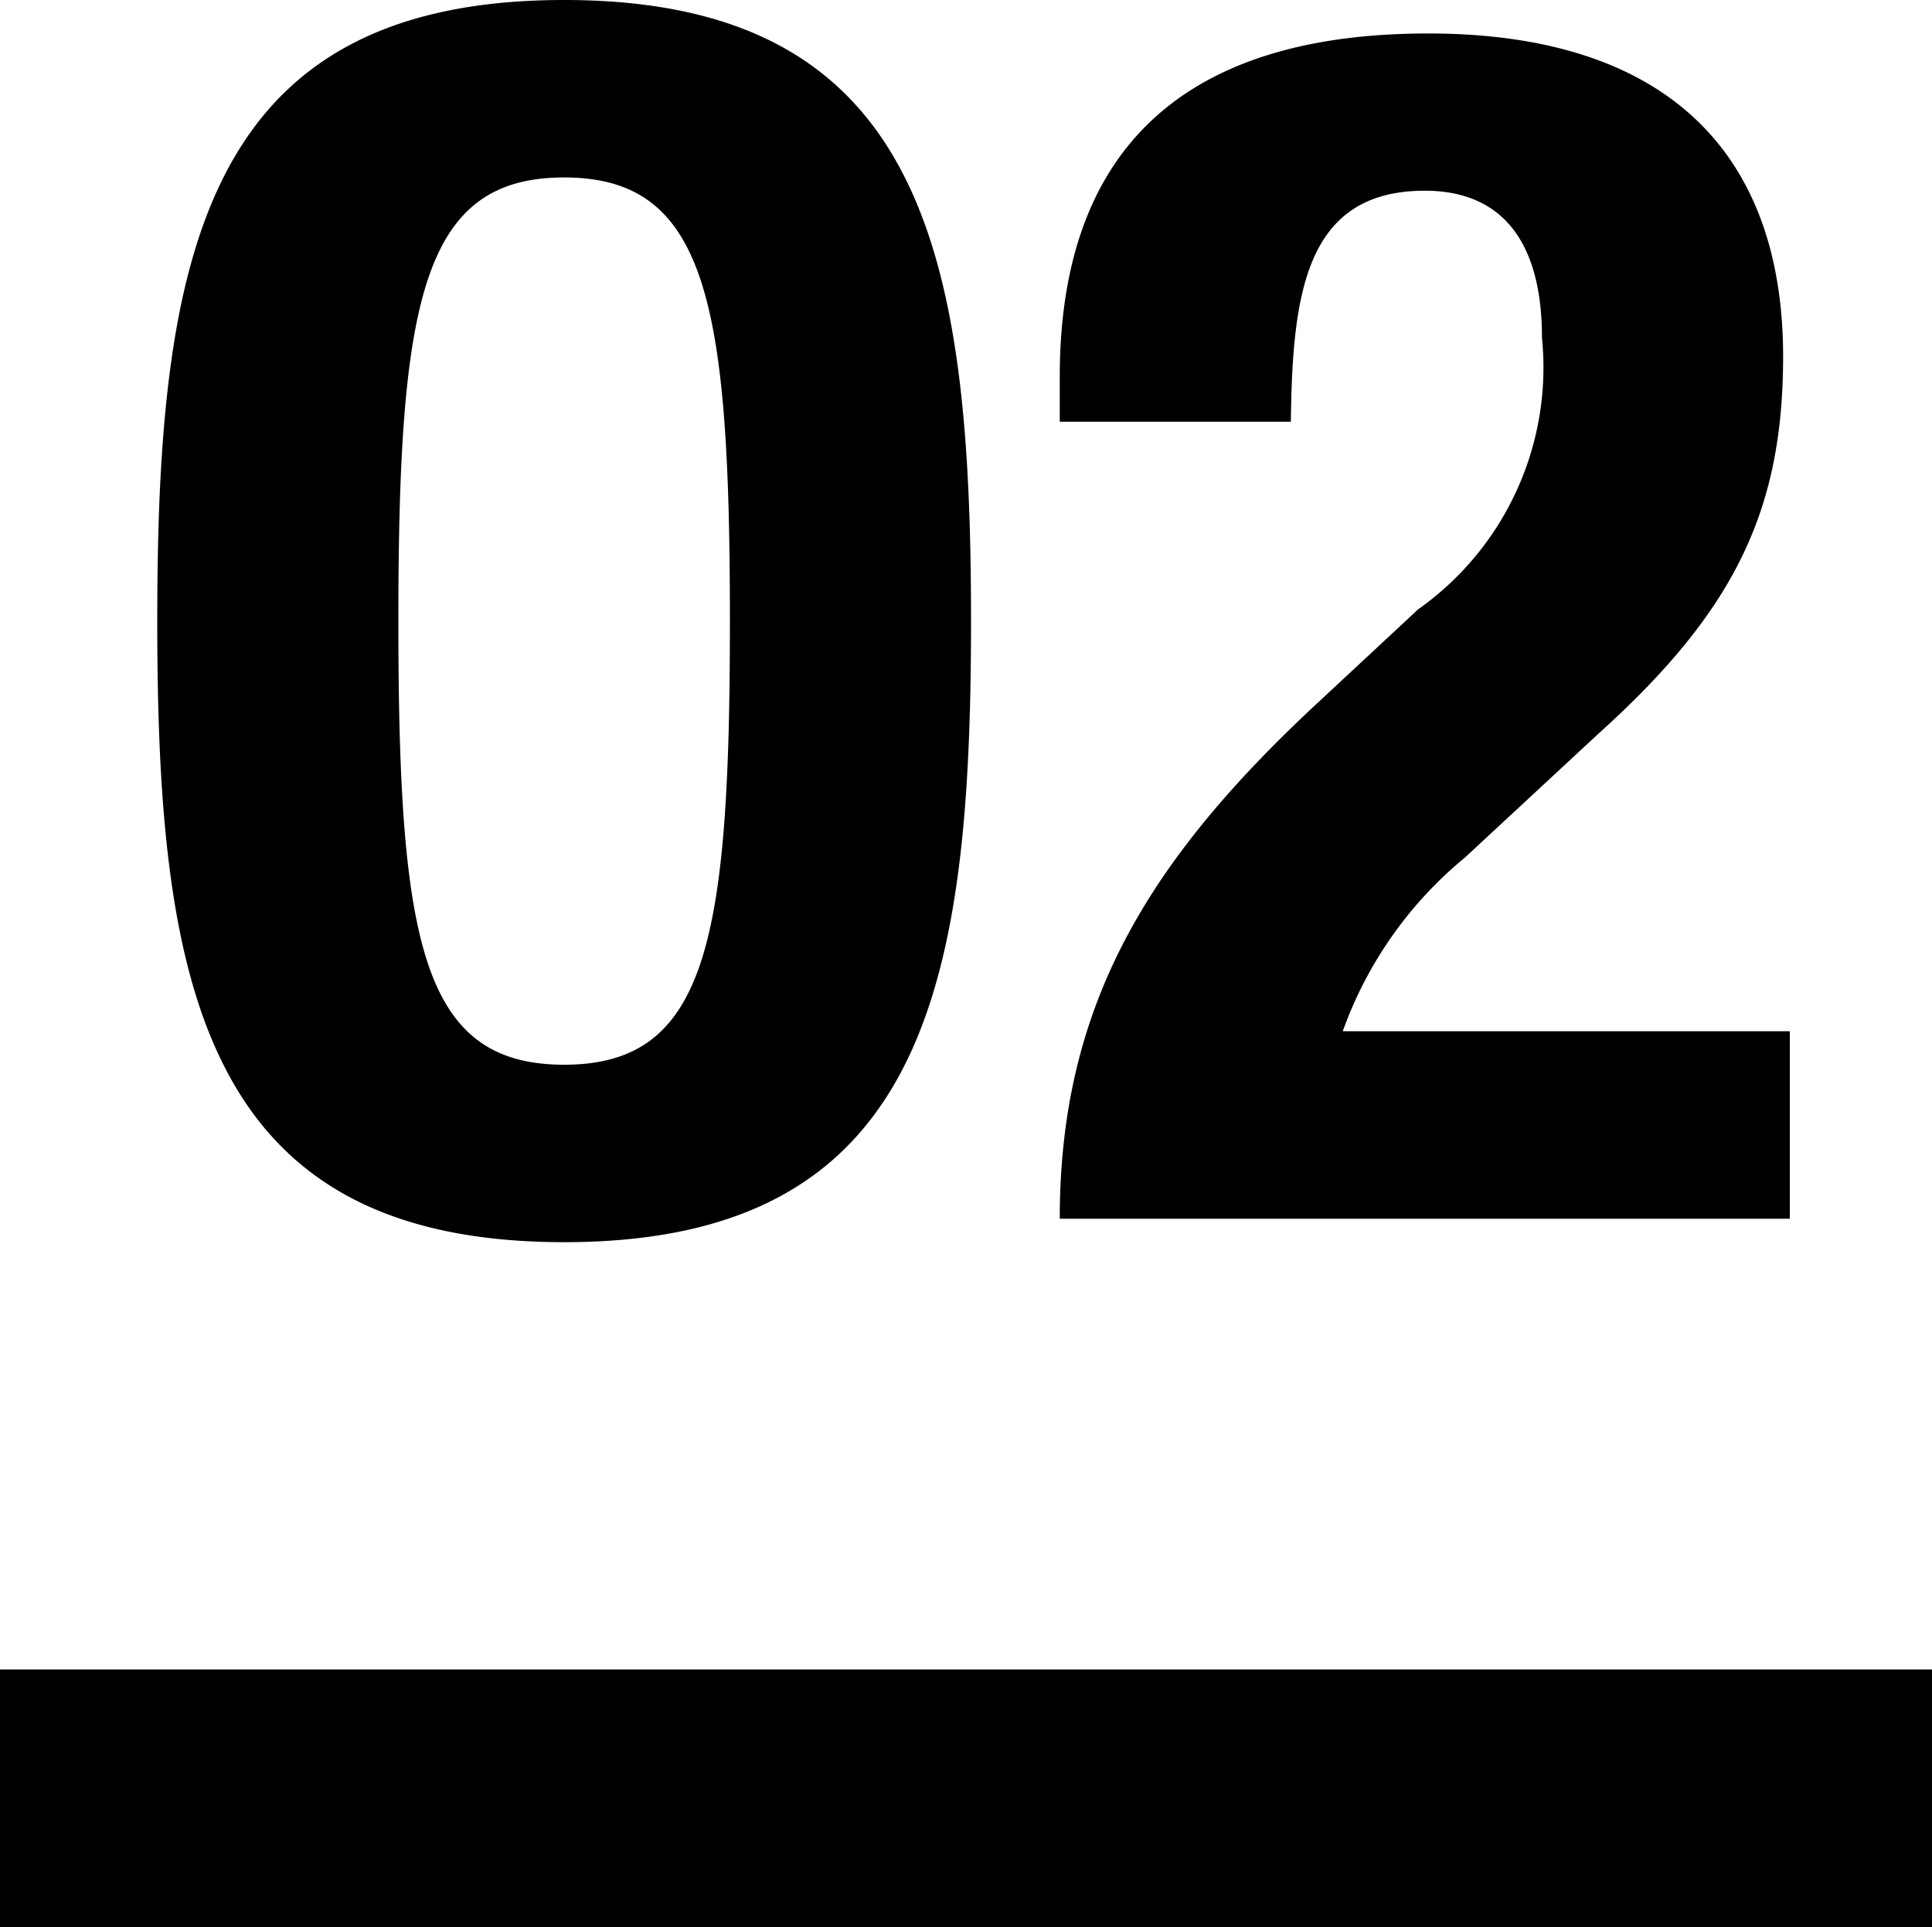
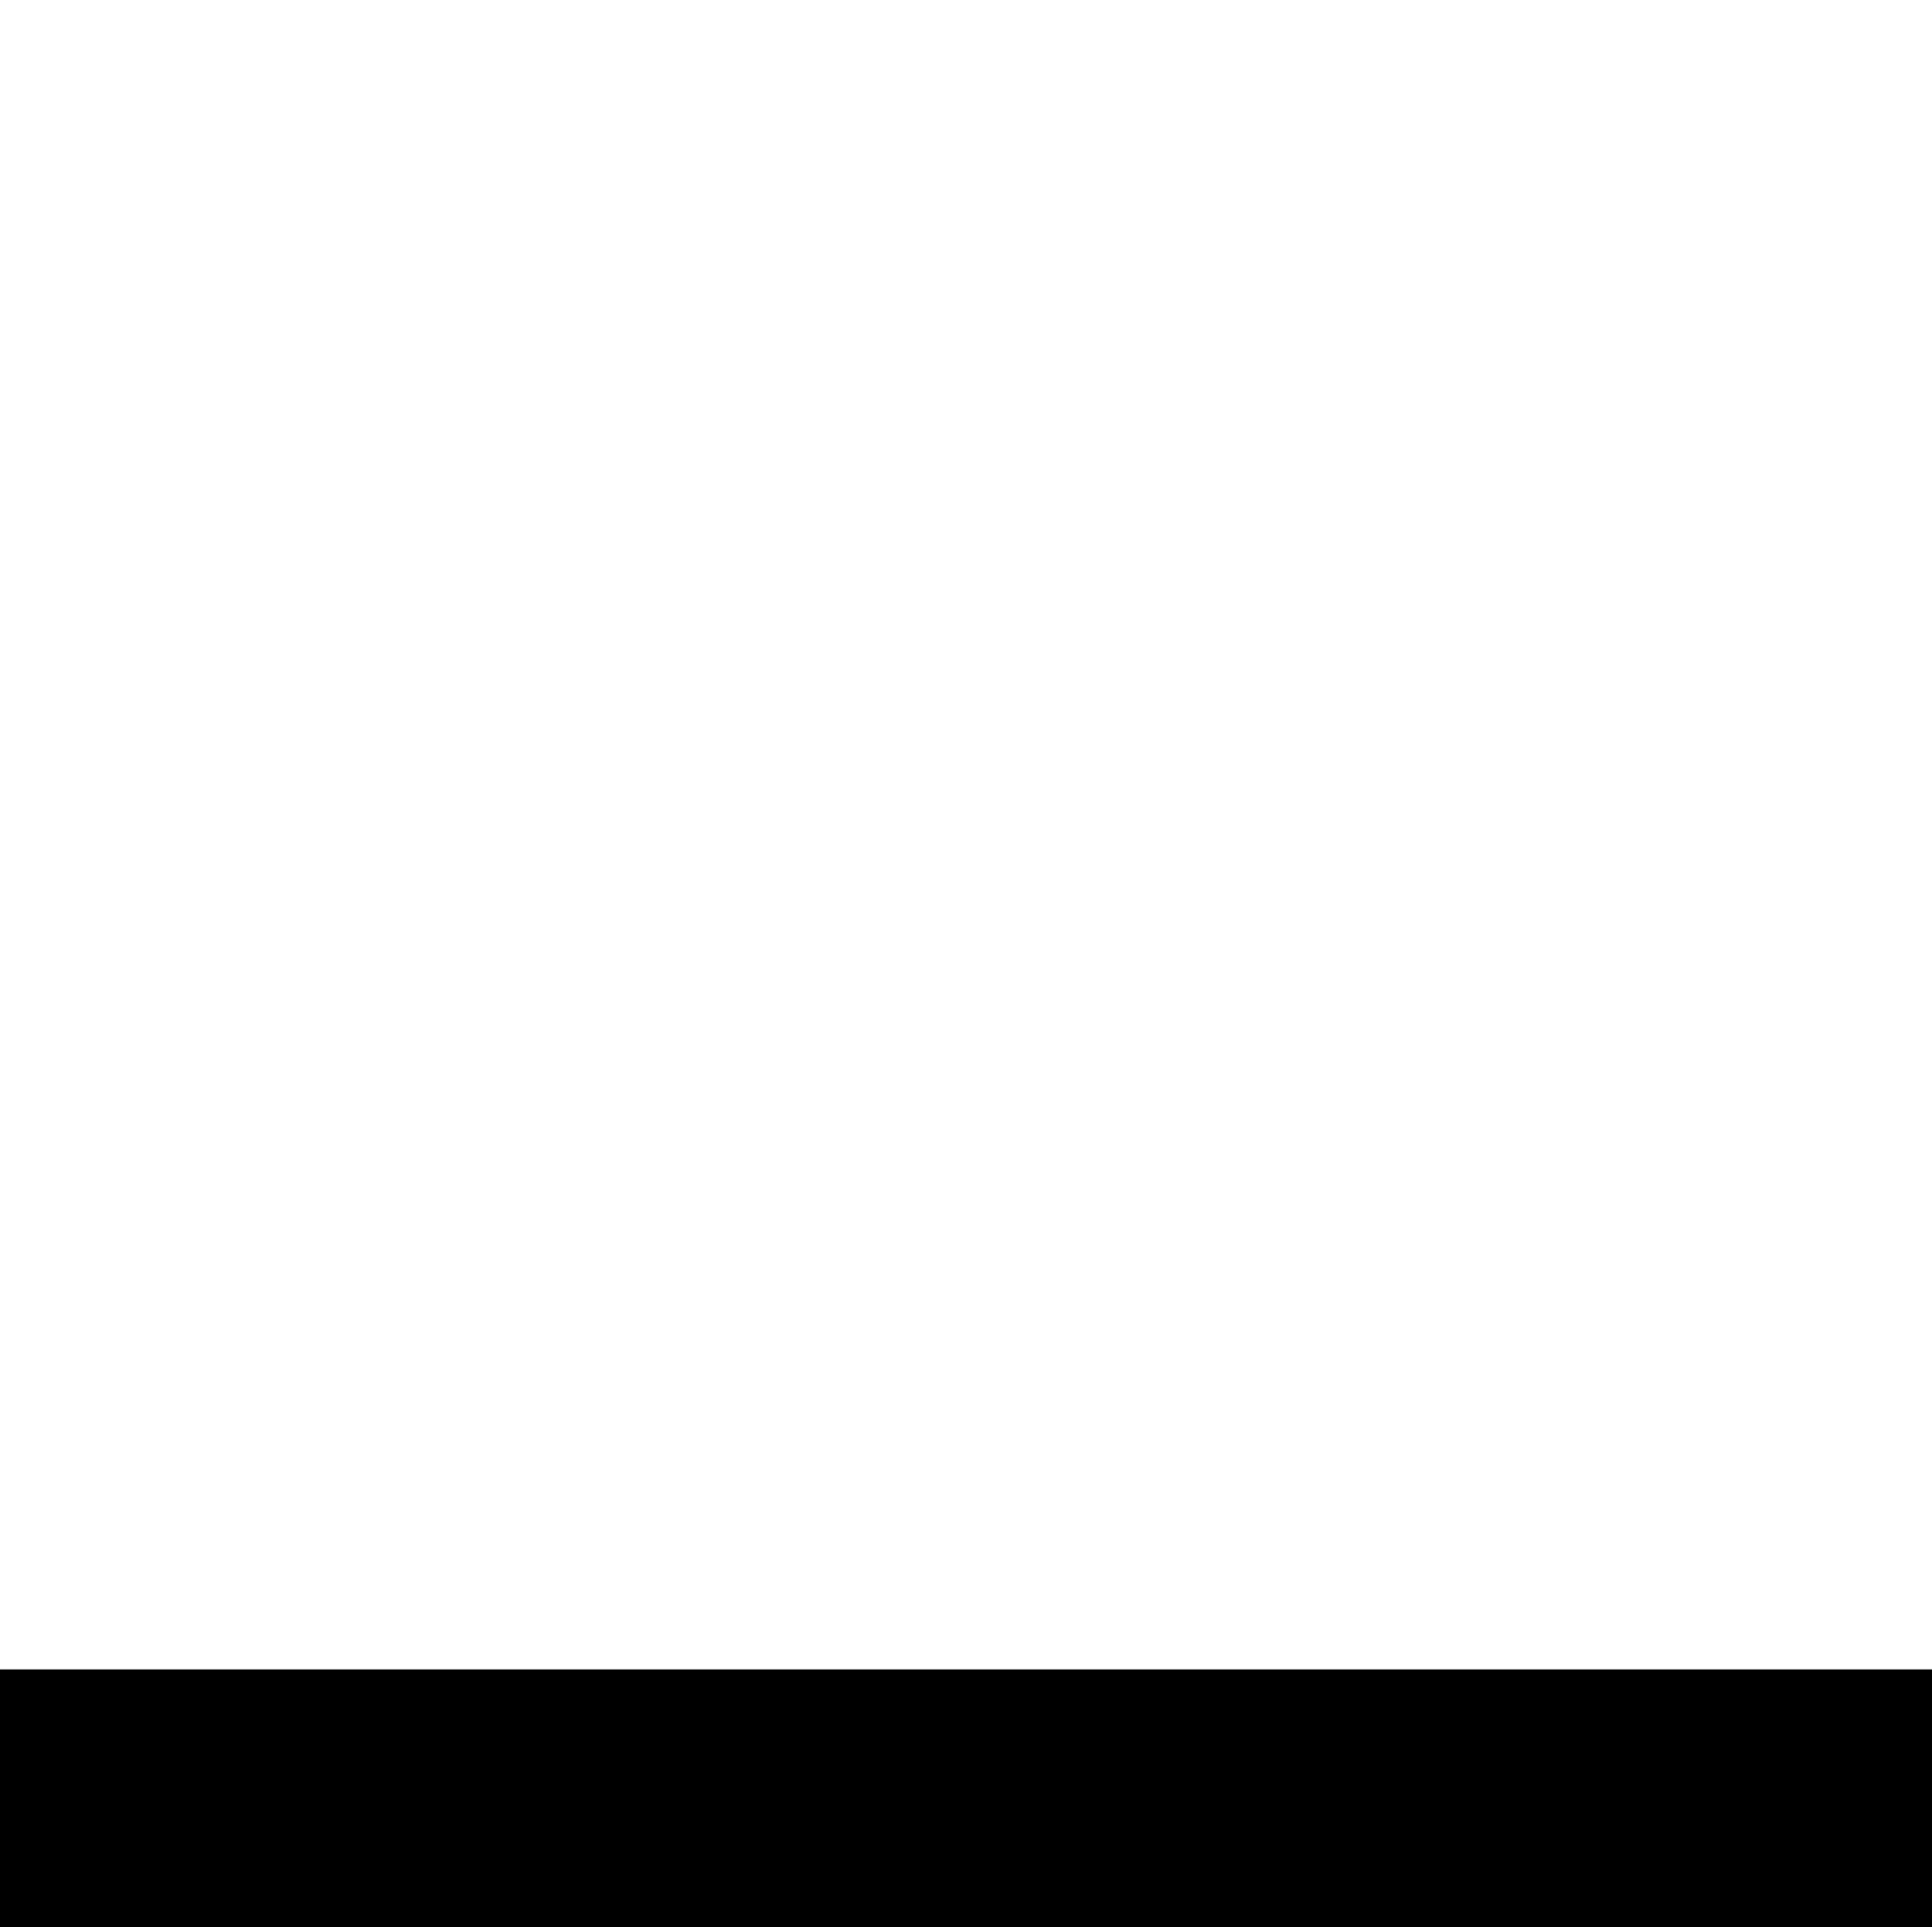
<svg xmlns="http://www.w3.org/2000/svg" width="30" height="29.928" viewBox="0 0 30 29.928">
  <g id="グループ_280" data-name="グループ 280" transform="translate(-287 -789.072)">
-     <path id="パス_49" data-name="パス 49" d="M-12.558-9.282c0,5.642.7,9.646,6.318,9.646S.078-3.64.078-9.282s-.7-9.646-6.318-9.646S-12.558-14.924-12.558-9.282Zm3.744,0c0-4.966.364-6.89,2.574-6.89s2.574,1.924,2.574,6.89c0,4.992-.364,6.89-2.574,6.89S-8.814-4.29-8.814-9.282Zm21.606,6.37H5.85a6.2,6.2,0,0,1,1.9-2.7L9.828-7.54c2.106-1.9,2.86-3.458,2.86-5.85,0-3.172-1.82-5.018-5.512-5.018-3.926,0-5.72,1.924-5.72,5.33v.7H5.044c.026-1.95.208-3.588,2.08-3.588,1.17,0,1.82.754,1.82,2.288A4.6,4.6,0,0,1,7.02-9.464L5.512-8.06C2.782-5.538,1.456-3.276,1.456,0H12.792Z" transform="translate(302 808)" />
    <rect id="長方形_70" data-name="長方形 70" width="30" height="4" transform="translate(287 815)" />
  </g>
</svg>